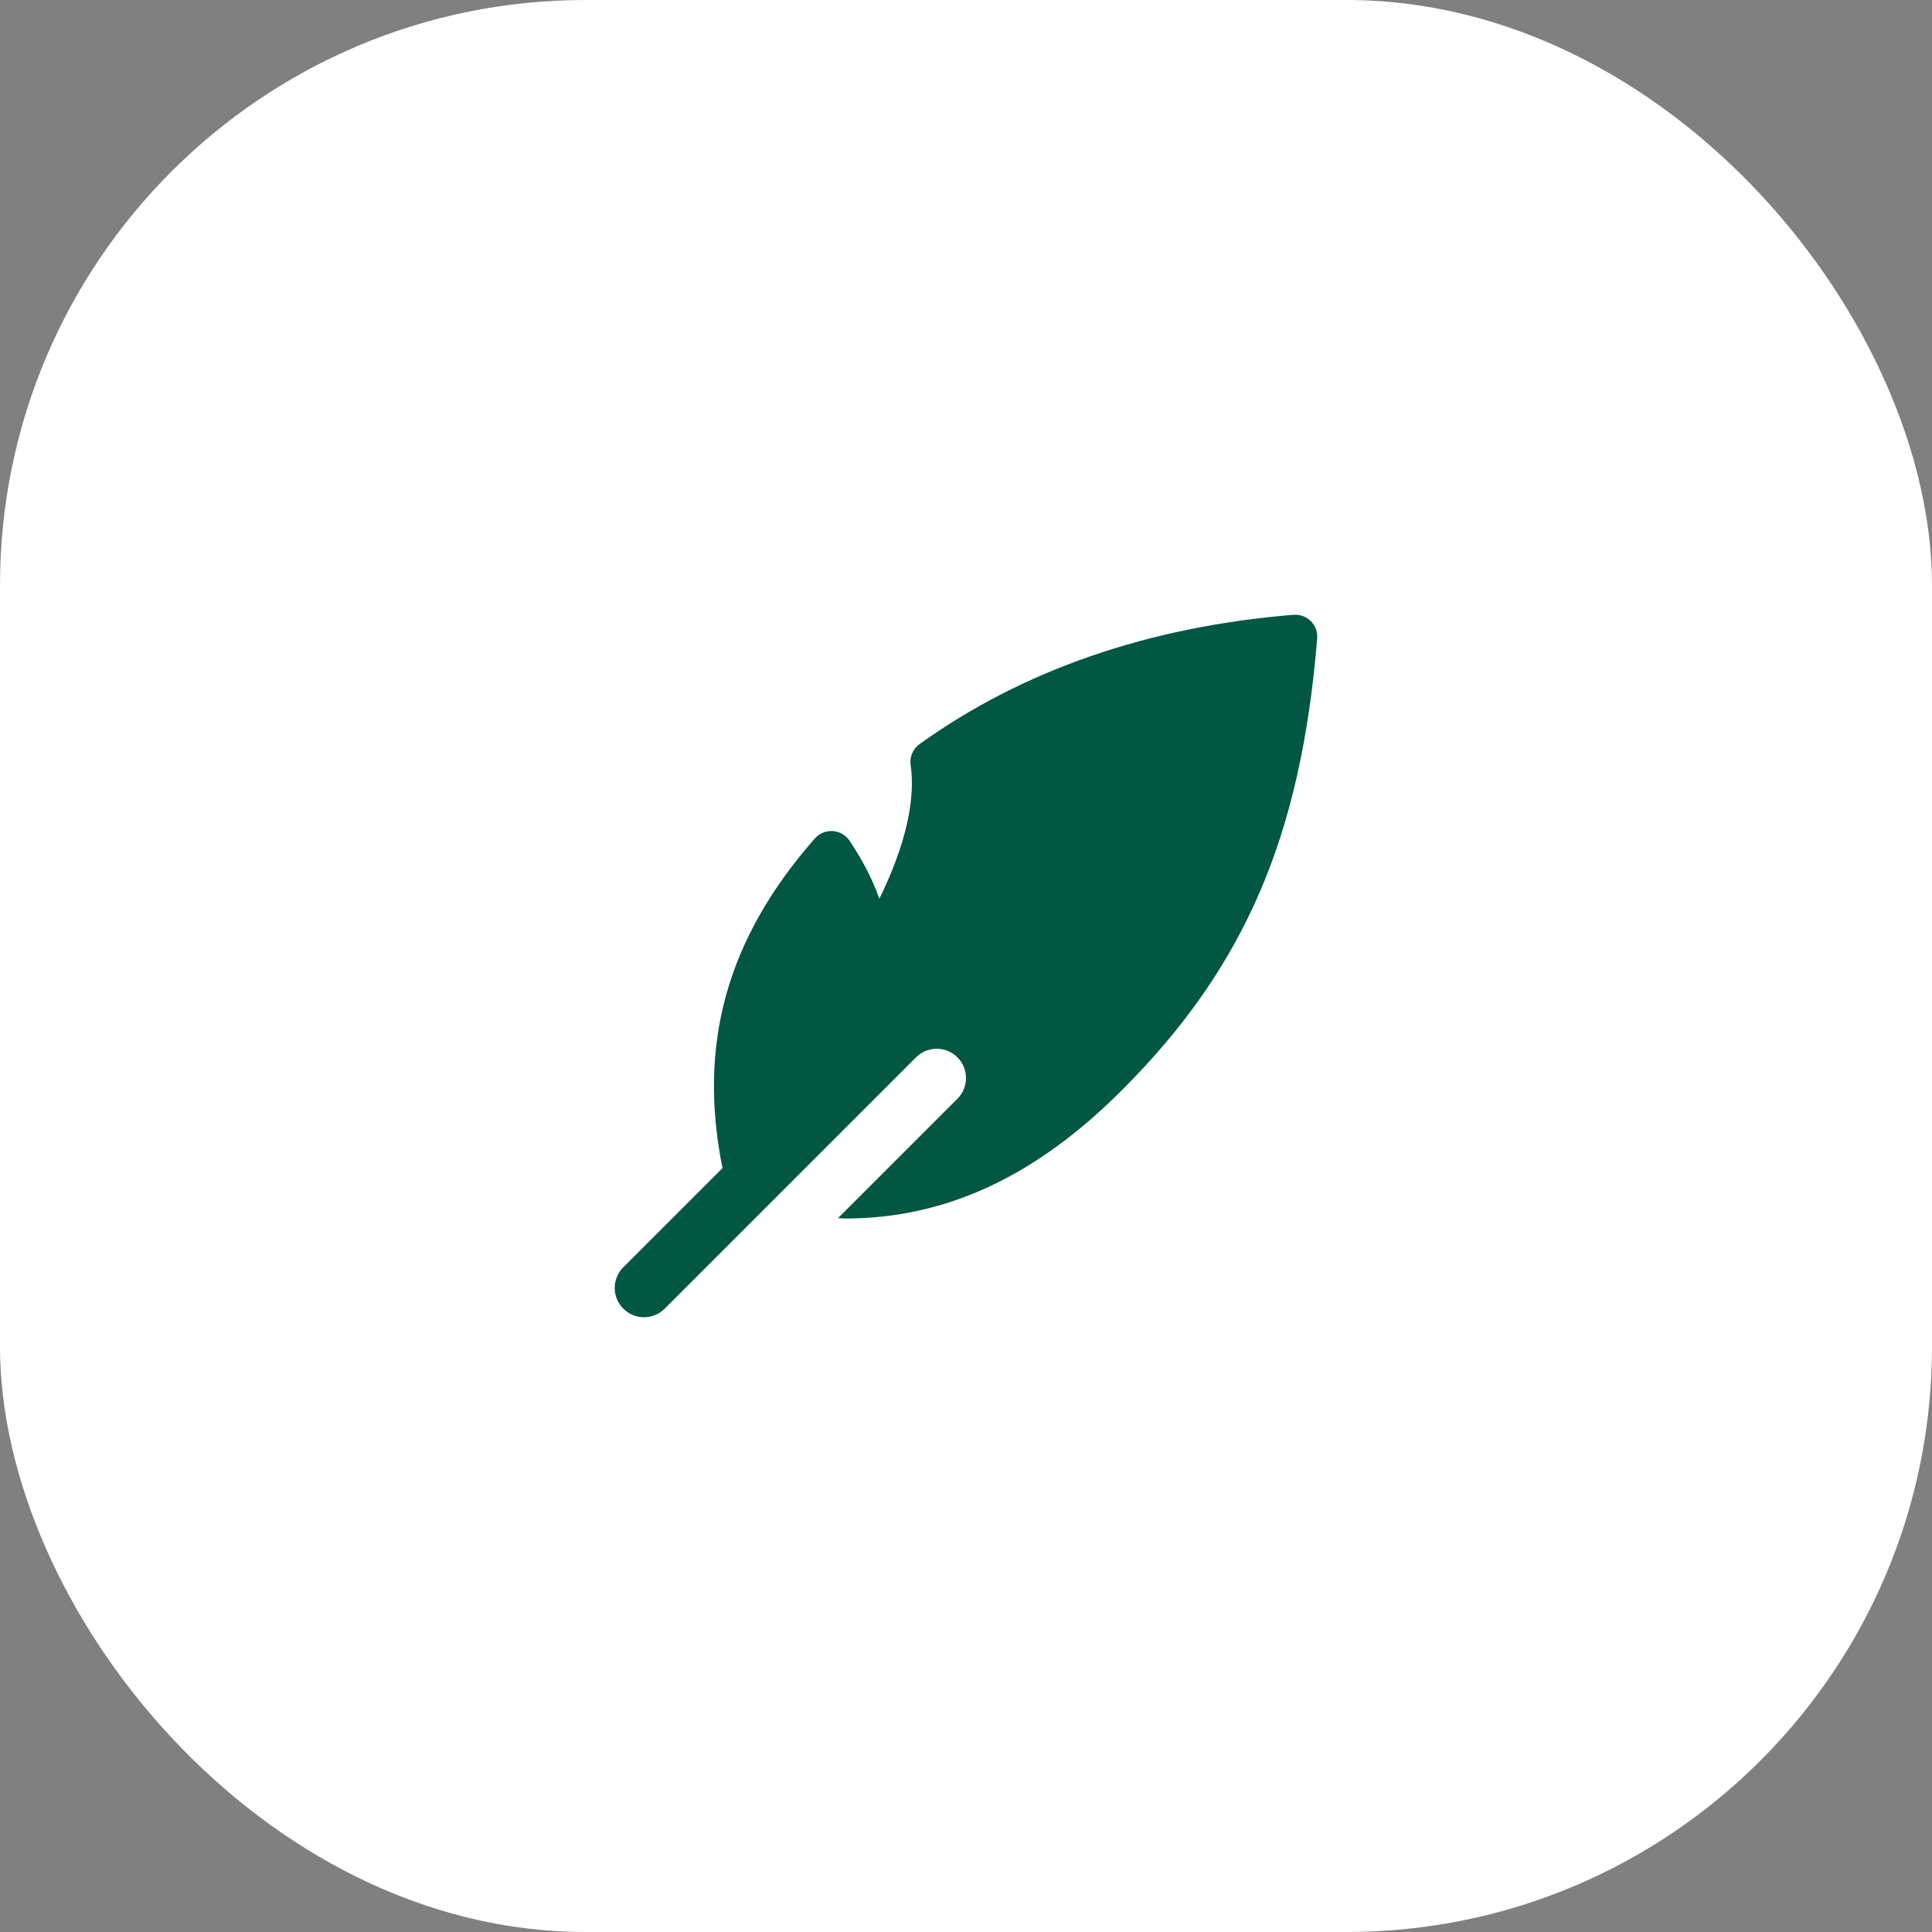
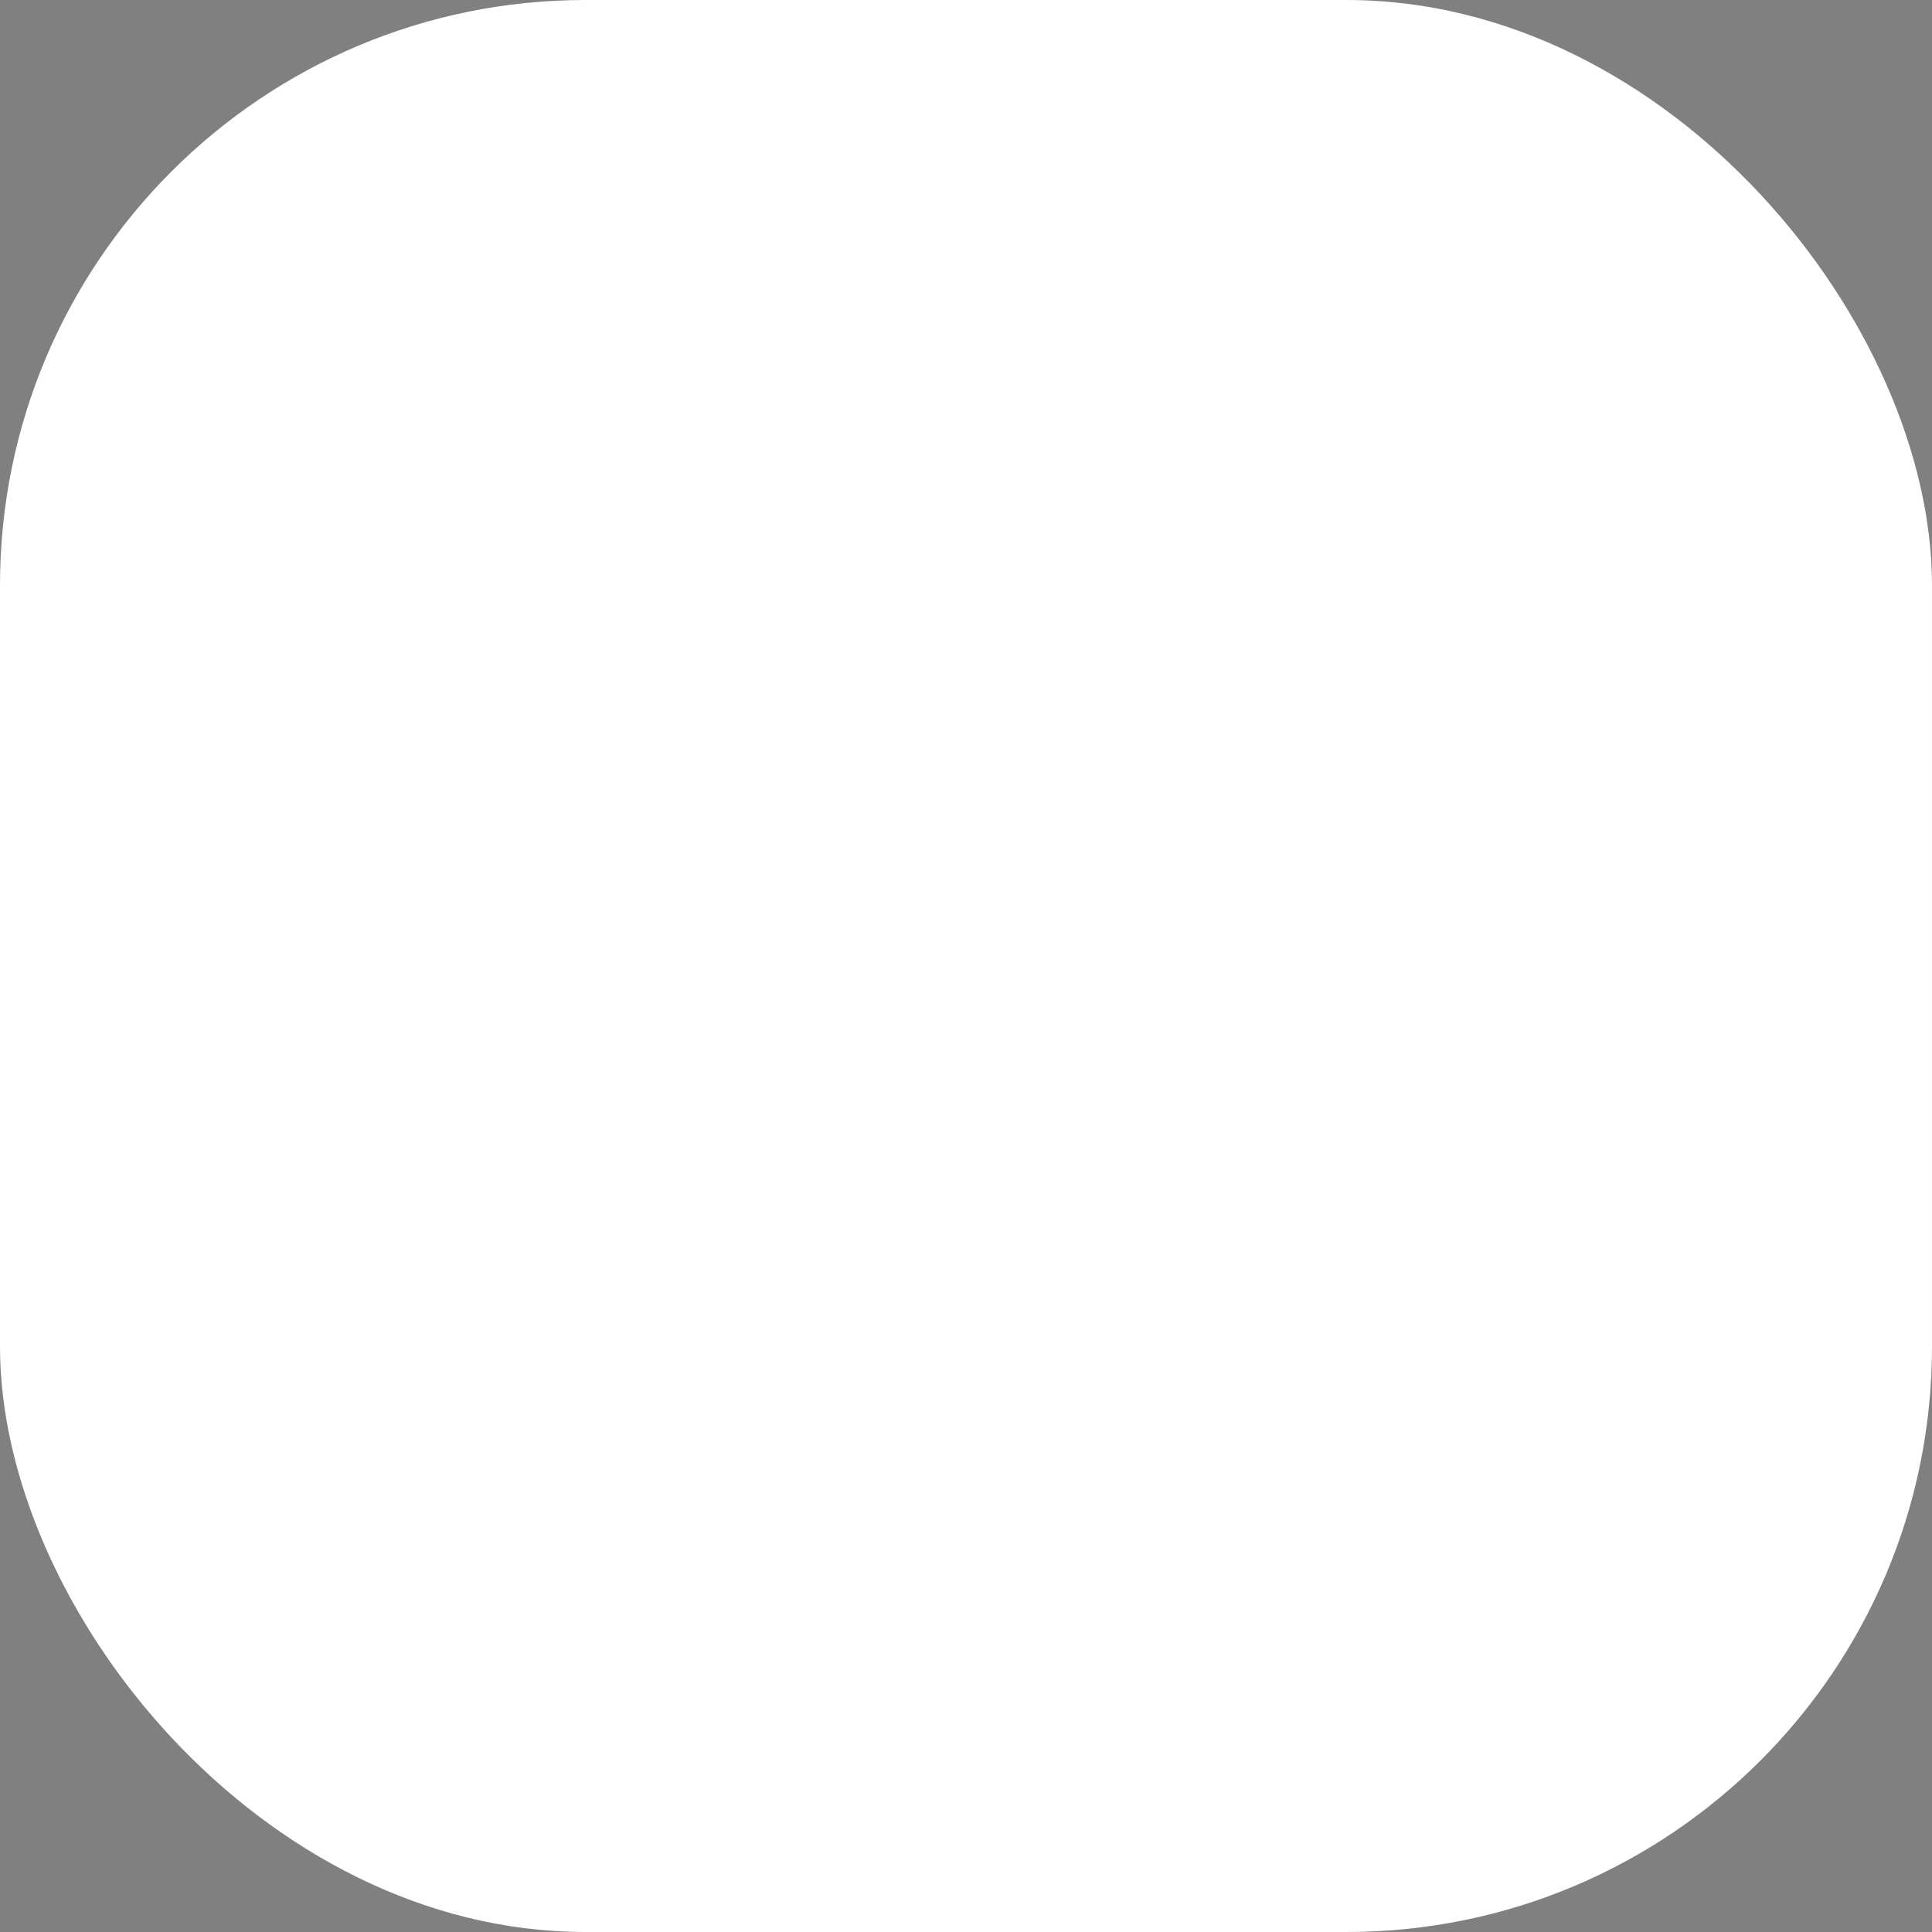
<svg xmlns="http://www.w3.org/2000/svg" width="66" height="66" viewBox="0 0 66 66" fill="none">
  <rect x="0" y="0" width="66" height="66" fill="#808080" stroke="none" />
  <rect width="66" height="66" rx="20" fill="white" />
  <g clip-path="url(#clip0_4001_3306)">
-     <path d="M44.78 21.219C44.625 21.064 44.412 20.988 44.189 21.002C39.231 21.406 34.933 22.892 31.413 25.42C31.185 25.584 31.068 25.861 31.108 26.137C31.327 27.629 30.684 29.39 30.041 30.7C29.778 29.956 29.392 29.273 29.023 28.721C28.893 28.528 28.681 28.406 28.449 28.39C28.216 28.377 27.99 28.47 27.836 28.643C24.827 32.07 23.831 35.671 24.681 39.904L21.293 43.292C20.902 43.682 20.902 44.315 21.293 44.706C21.488 44.901 21.744 44.999 22 44.999C22.256 44.999 22.512 44.901 22.707 44.706L31.293 36.12C31.684 35.729 32.316 35.729 32.707 36.12C33.098 36.511 33.098 37.142 32.707 37.534L28.628 41.613C28.705 41.614 28.785 41.627 28.861 41.627C32.315 41.627 35.387 40.19 38.335 37.233C42.515 33.054 44.445 28.585 44.997 21.809C45.016 21.59 44.936 21.374 44.78 21.219Z" fill="#025743" />
-   </g>
+     </g>
  <defs>
    <clipPath id="clip0_4001_3306">
      <rect width="24" height="24" fill="white" transform="translate(21 21)" />
    </clipPath>
  </defs>
</svg>